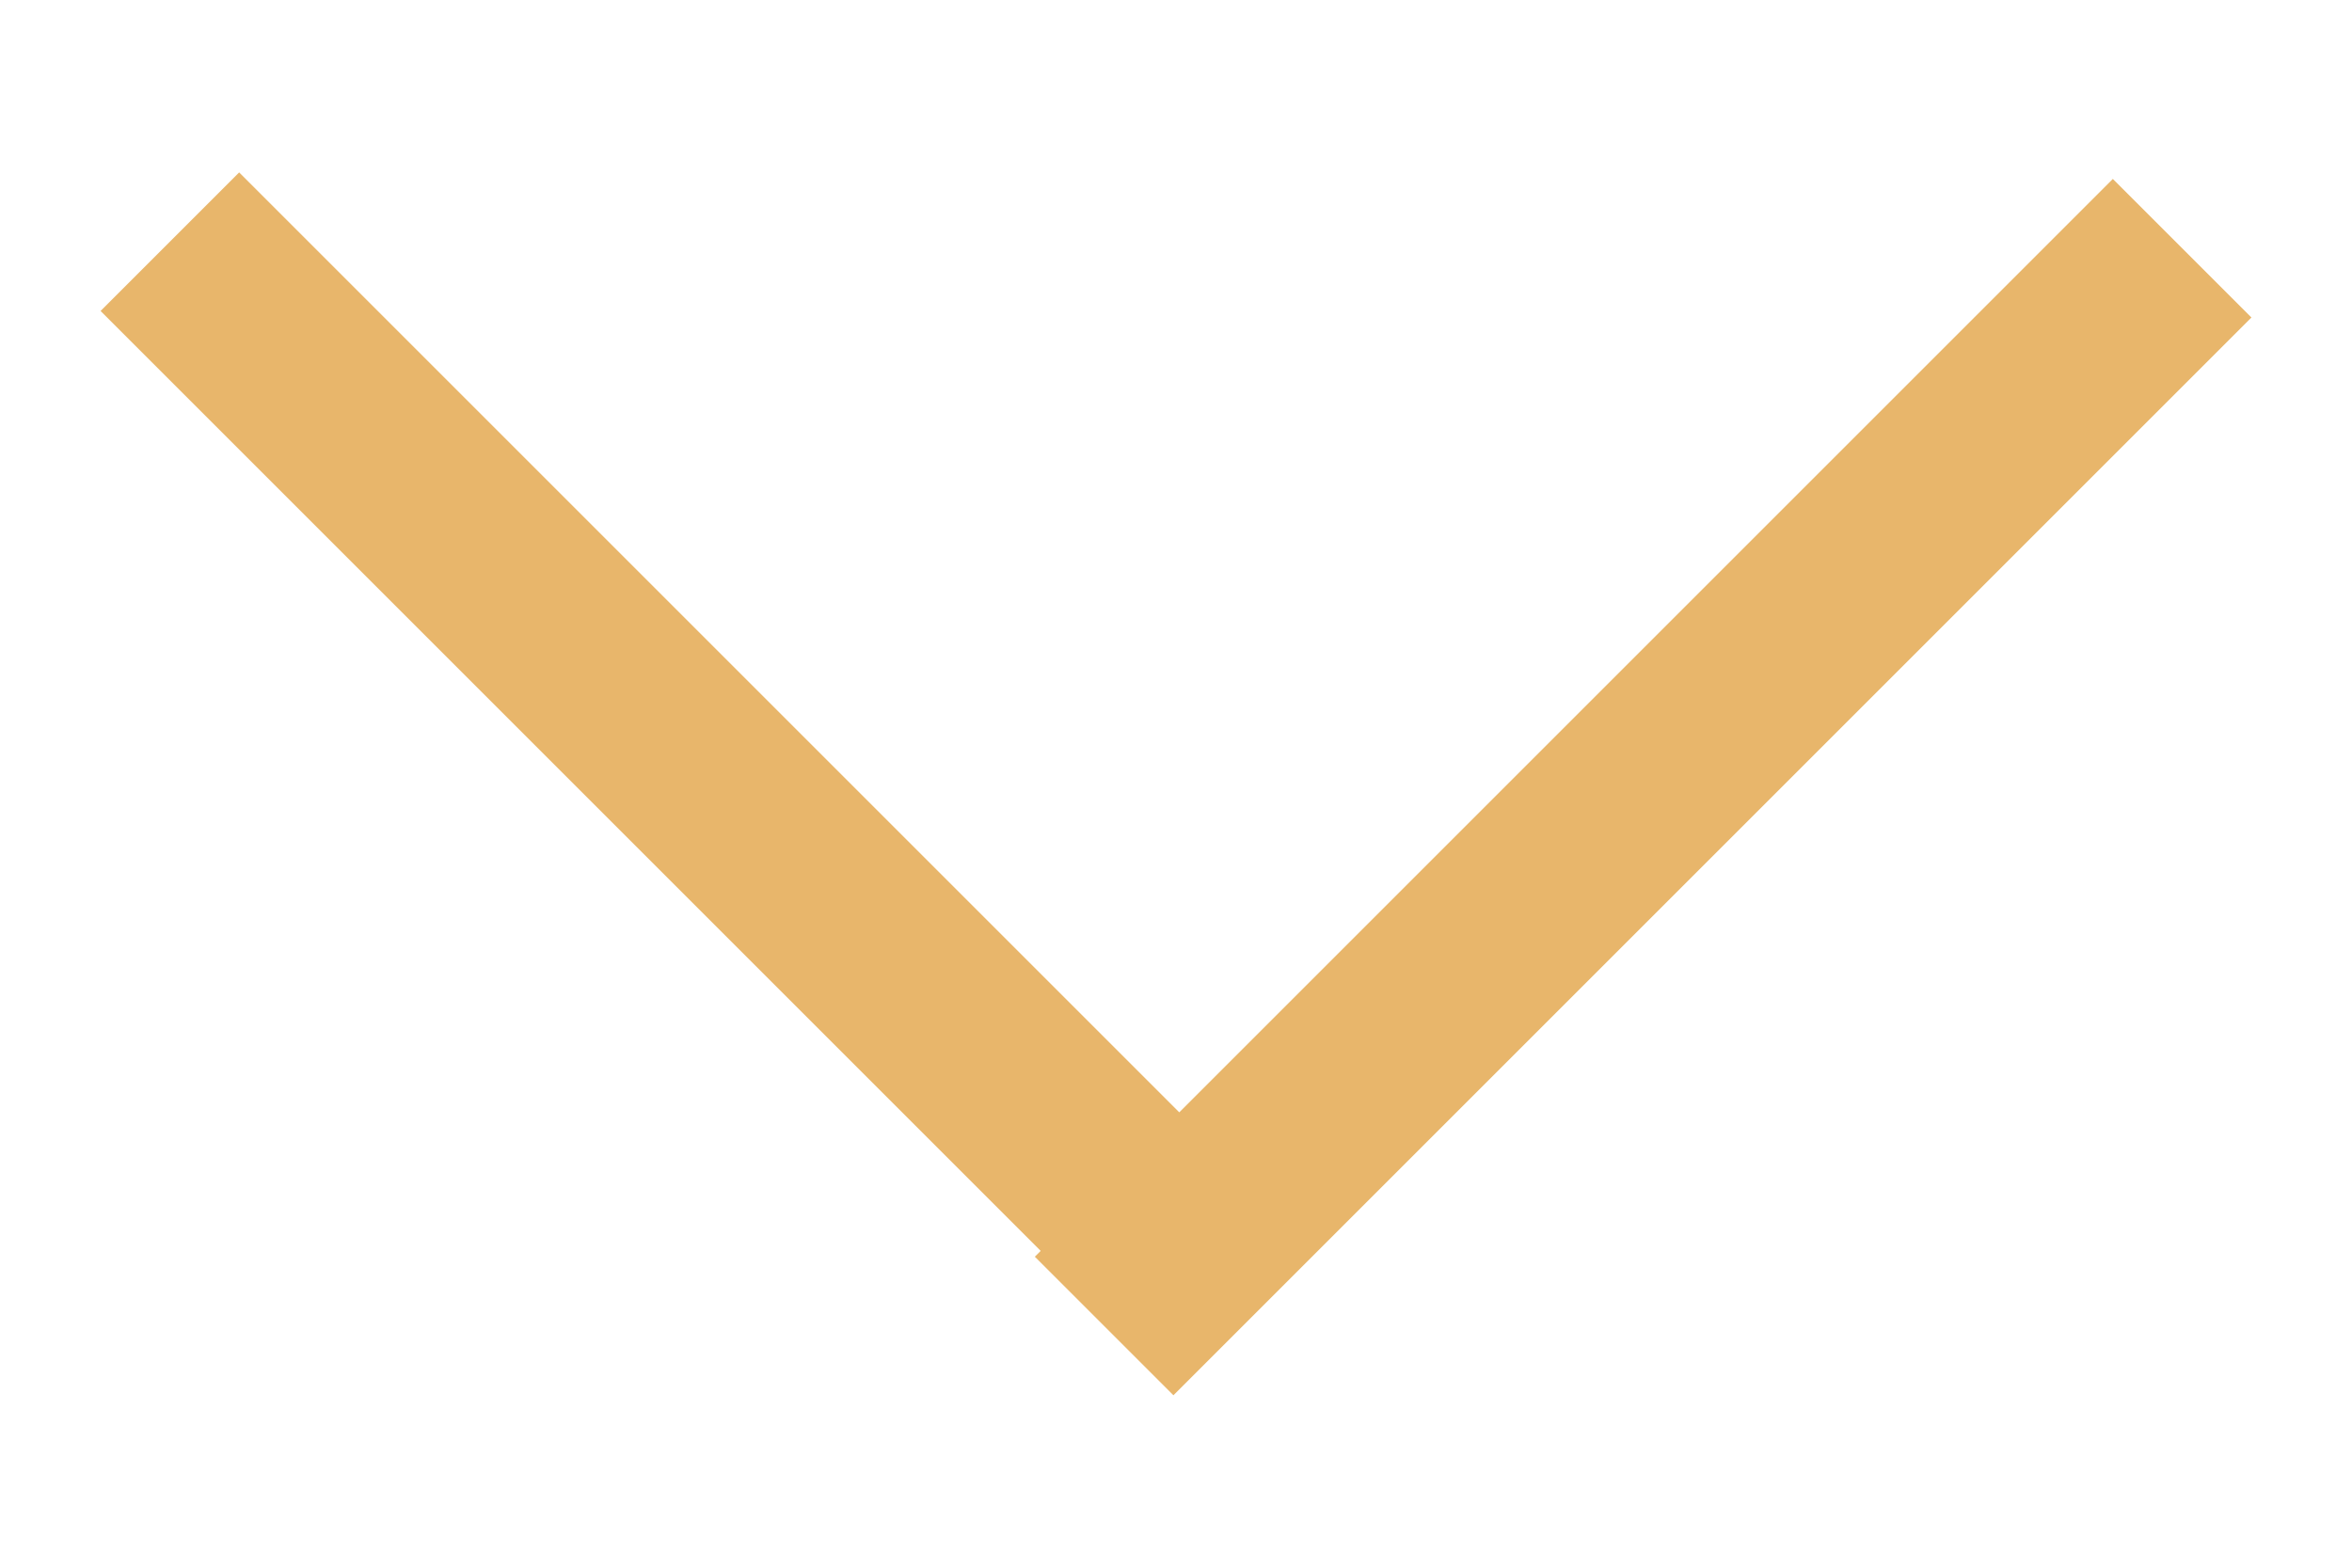
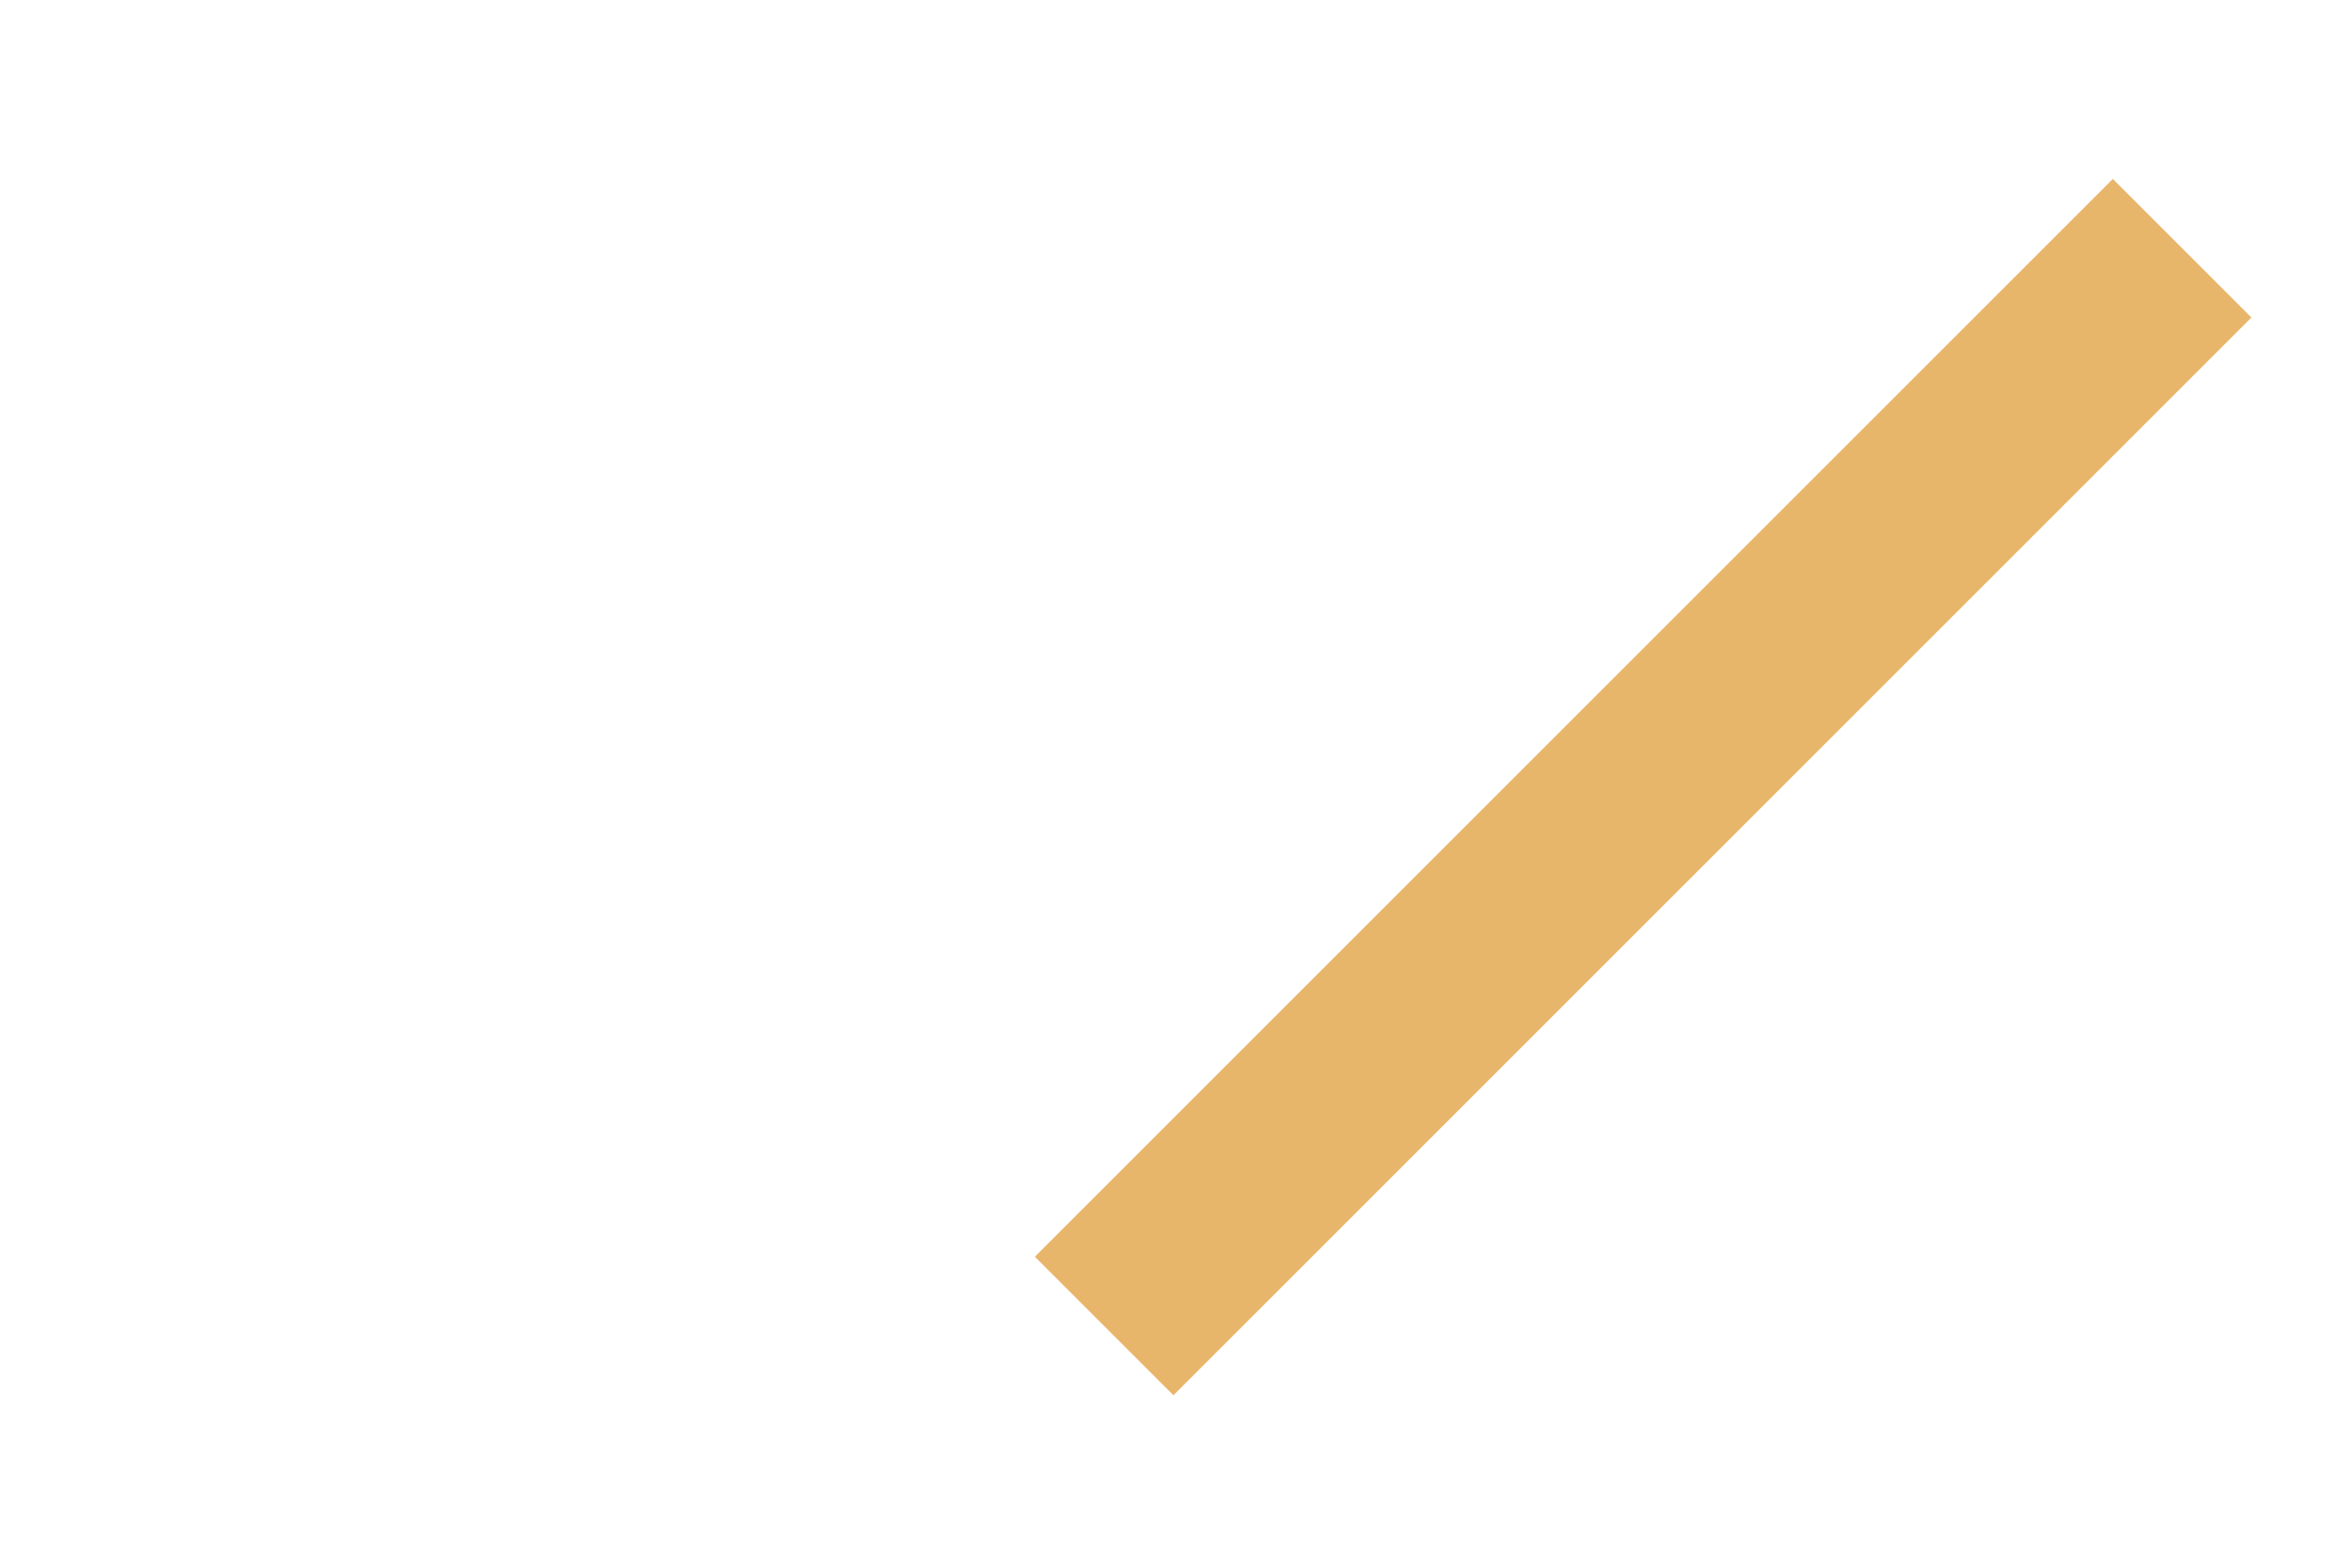
<svg xmlns="http://www.w3.org/2000/svg" version="1.1" id="Warstwa_1" x="0px" y="0px" viewBox="0 0 36 24" style="enable-background:new 0 0 36 24;" xml:space="preserve">
  <style type="text/css">
	.st0{fill:none;stroke:#E8B66B;stroke-width:3;stroke-miterlimit:10;}
</style>
  <g>
-     <line class="st0" x1="2.6" y1="3.7" x2="19.1" y2="20.2" />
    <line class="st0" x1="33.4" y1="3.8" x2="16.9" y2="20.3" />
  </g>
</svg>